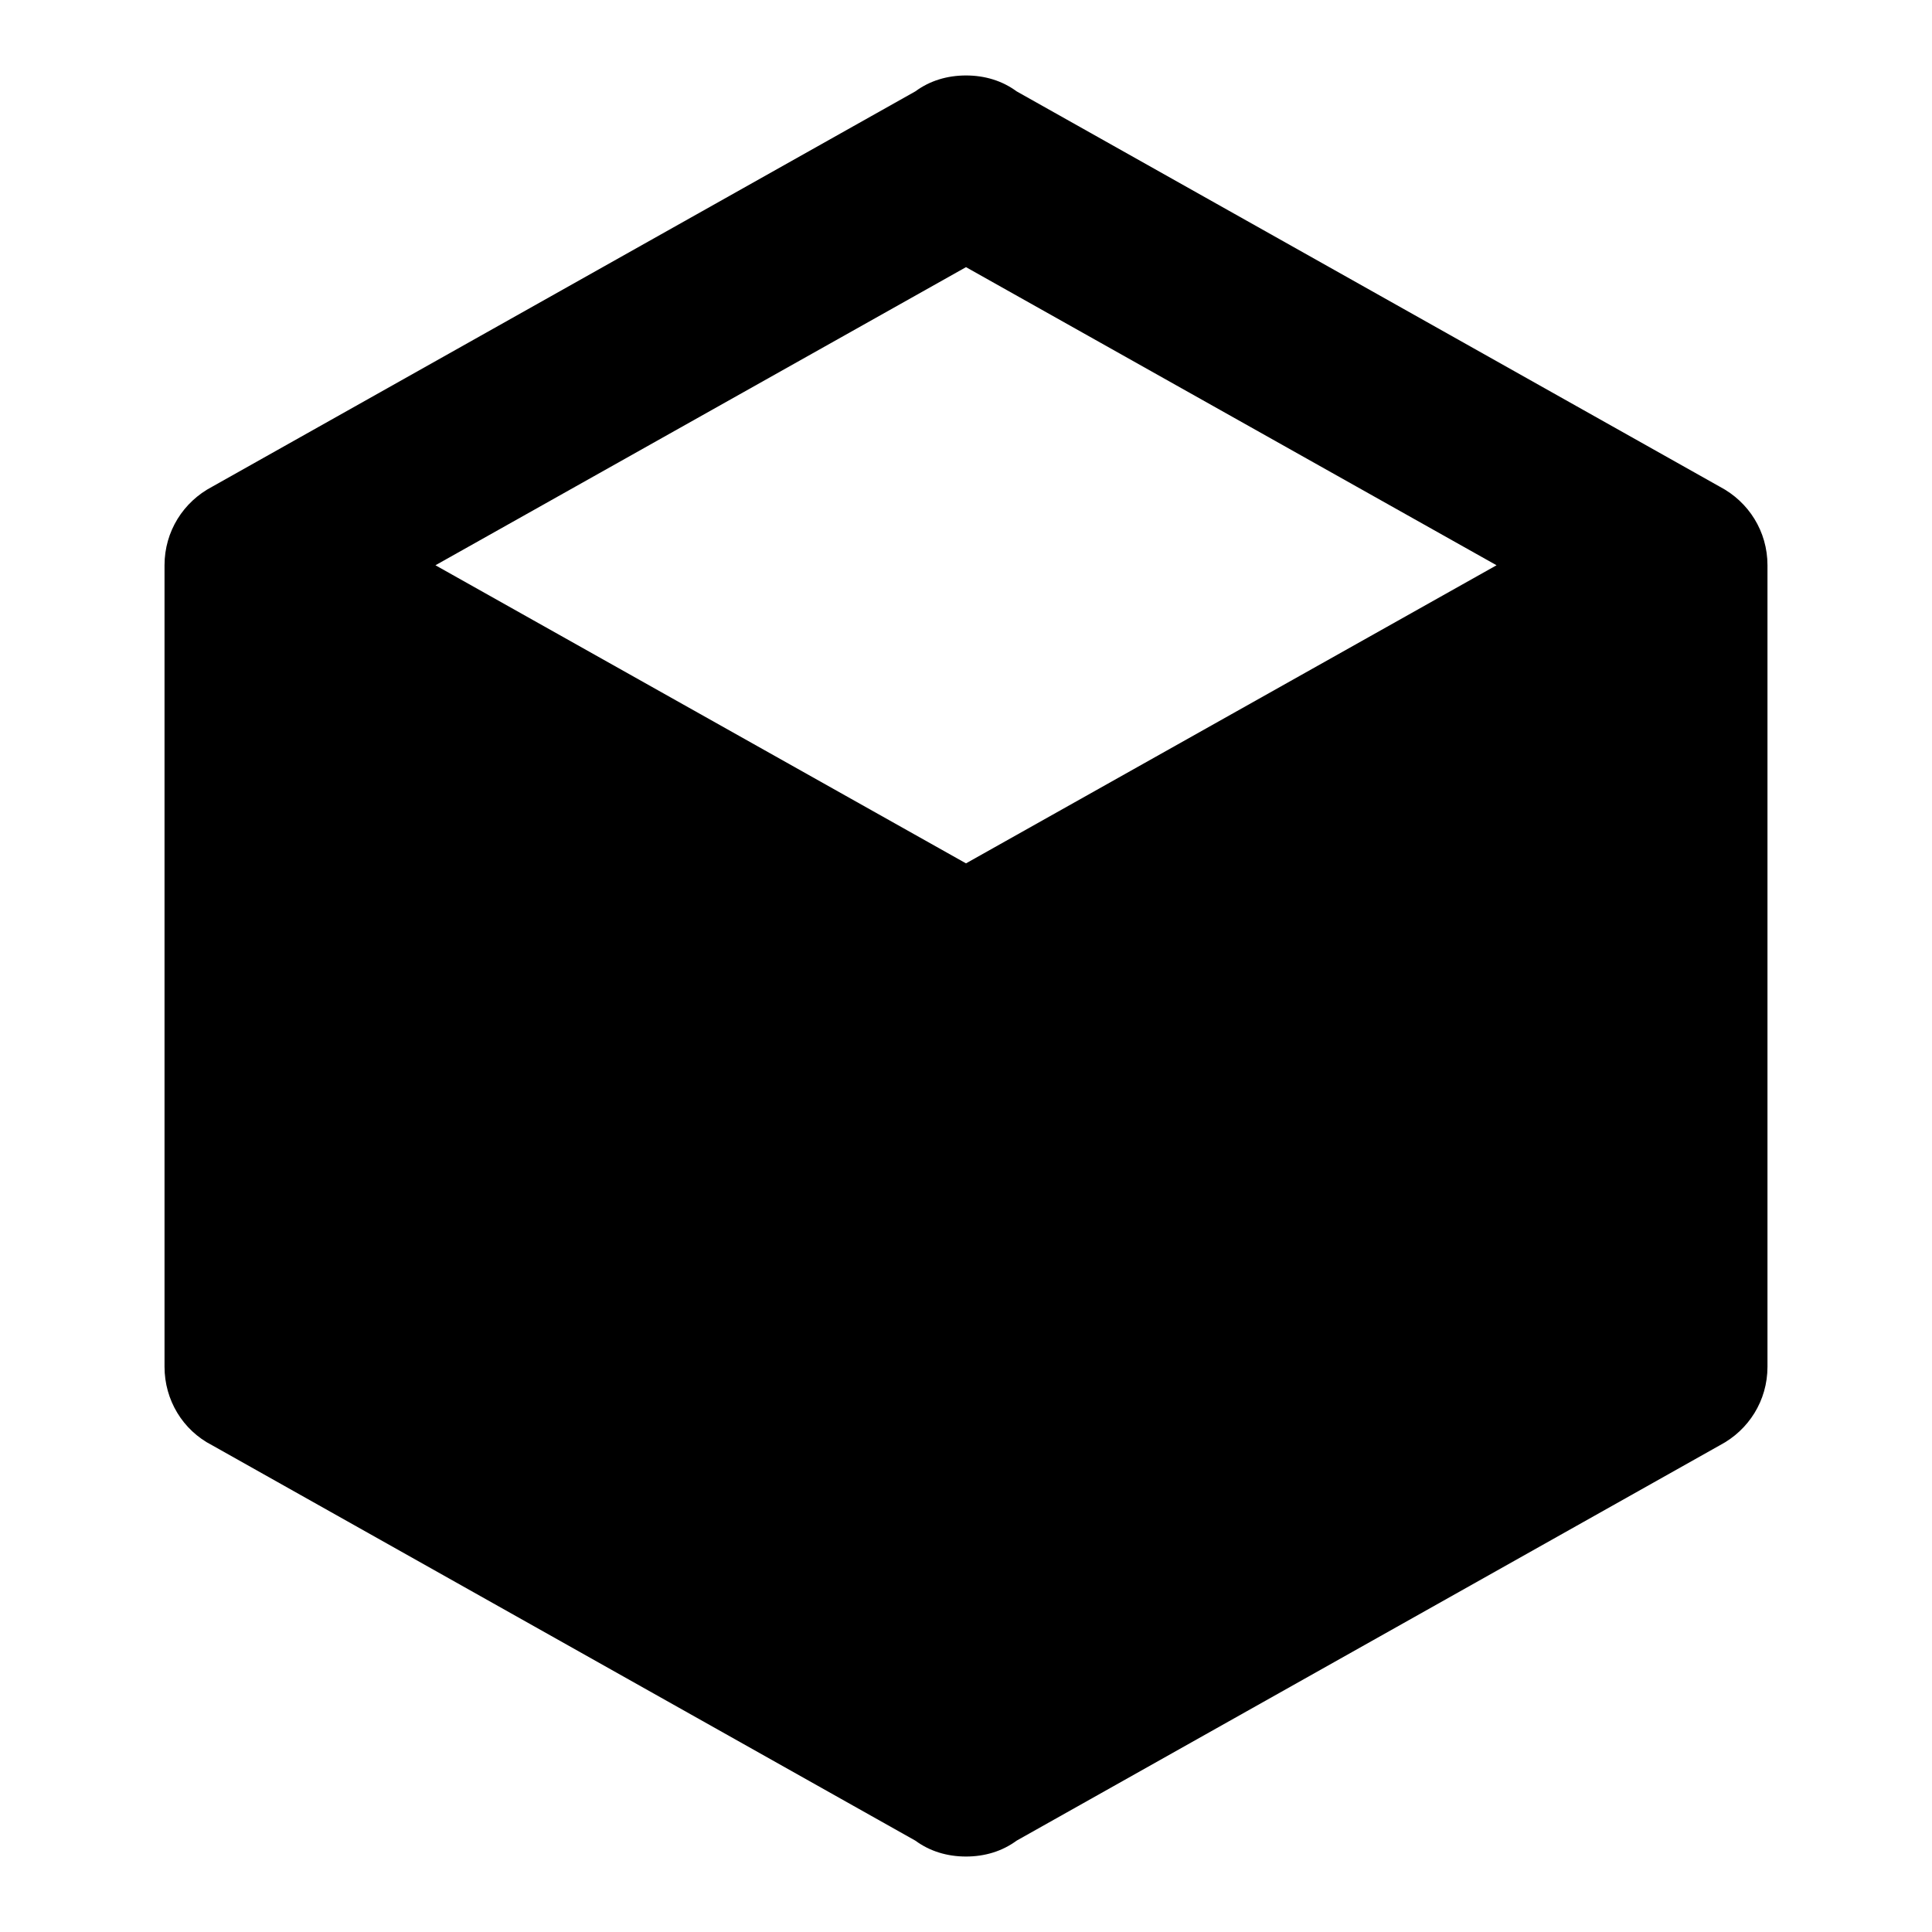
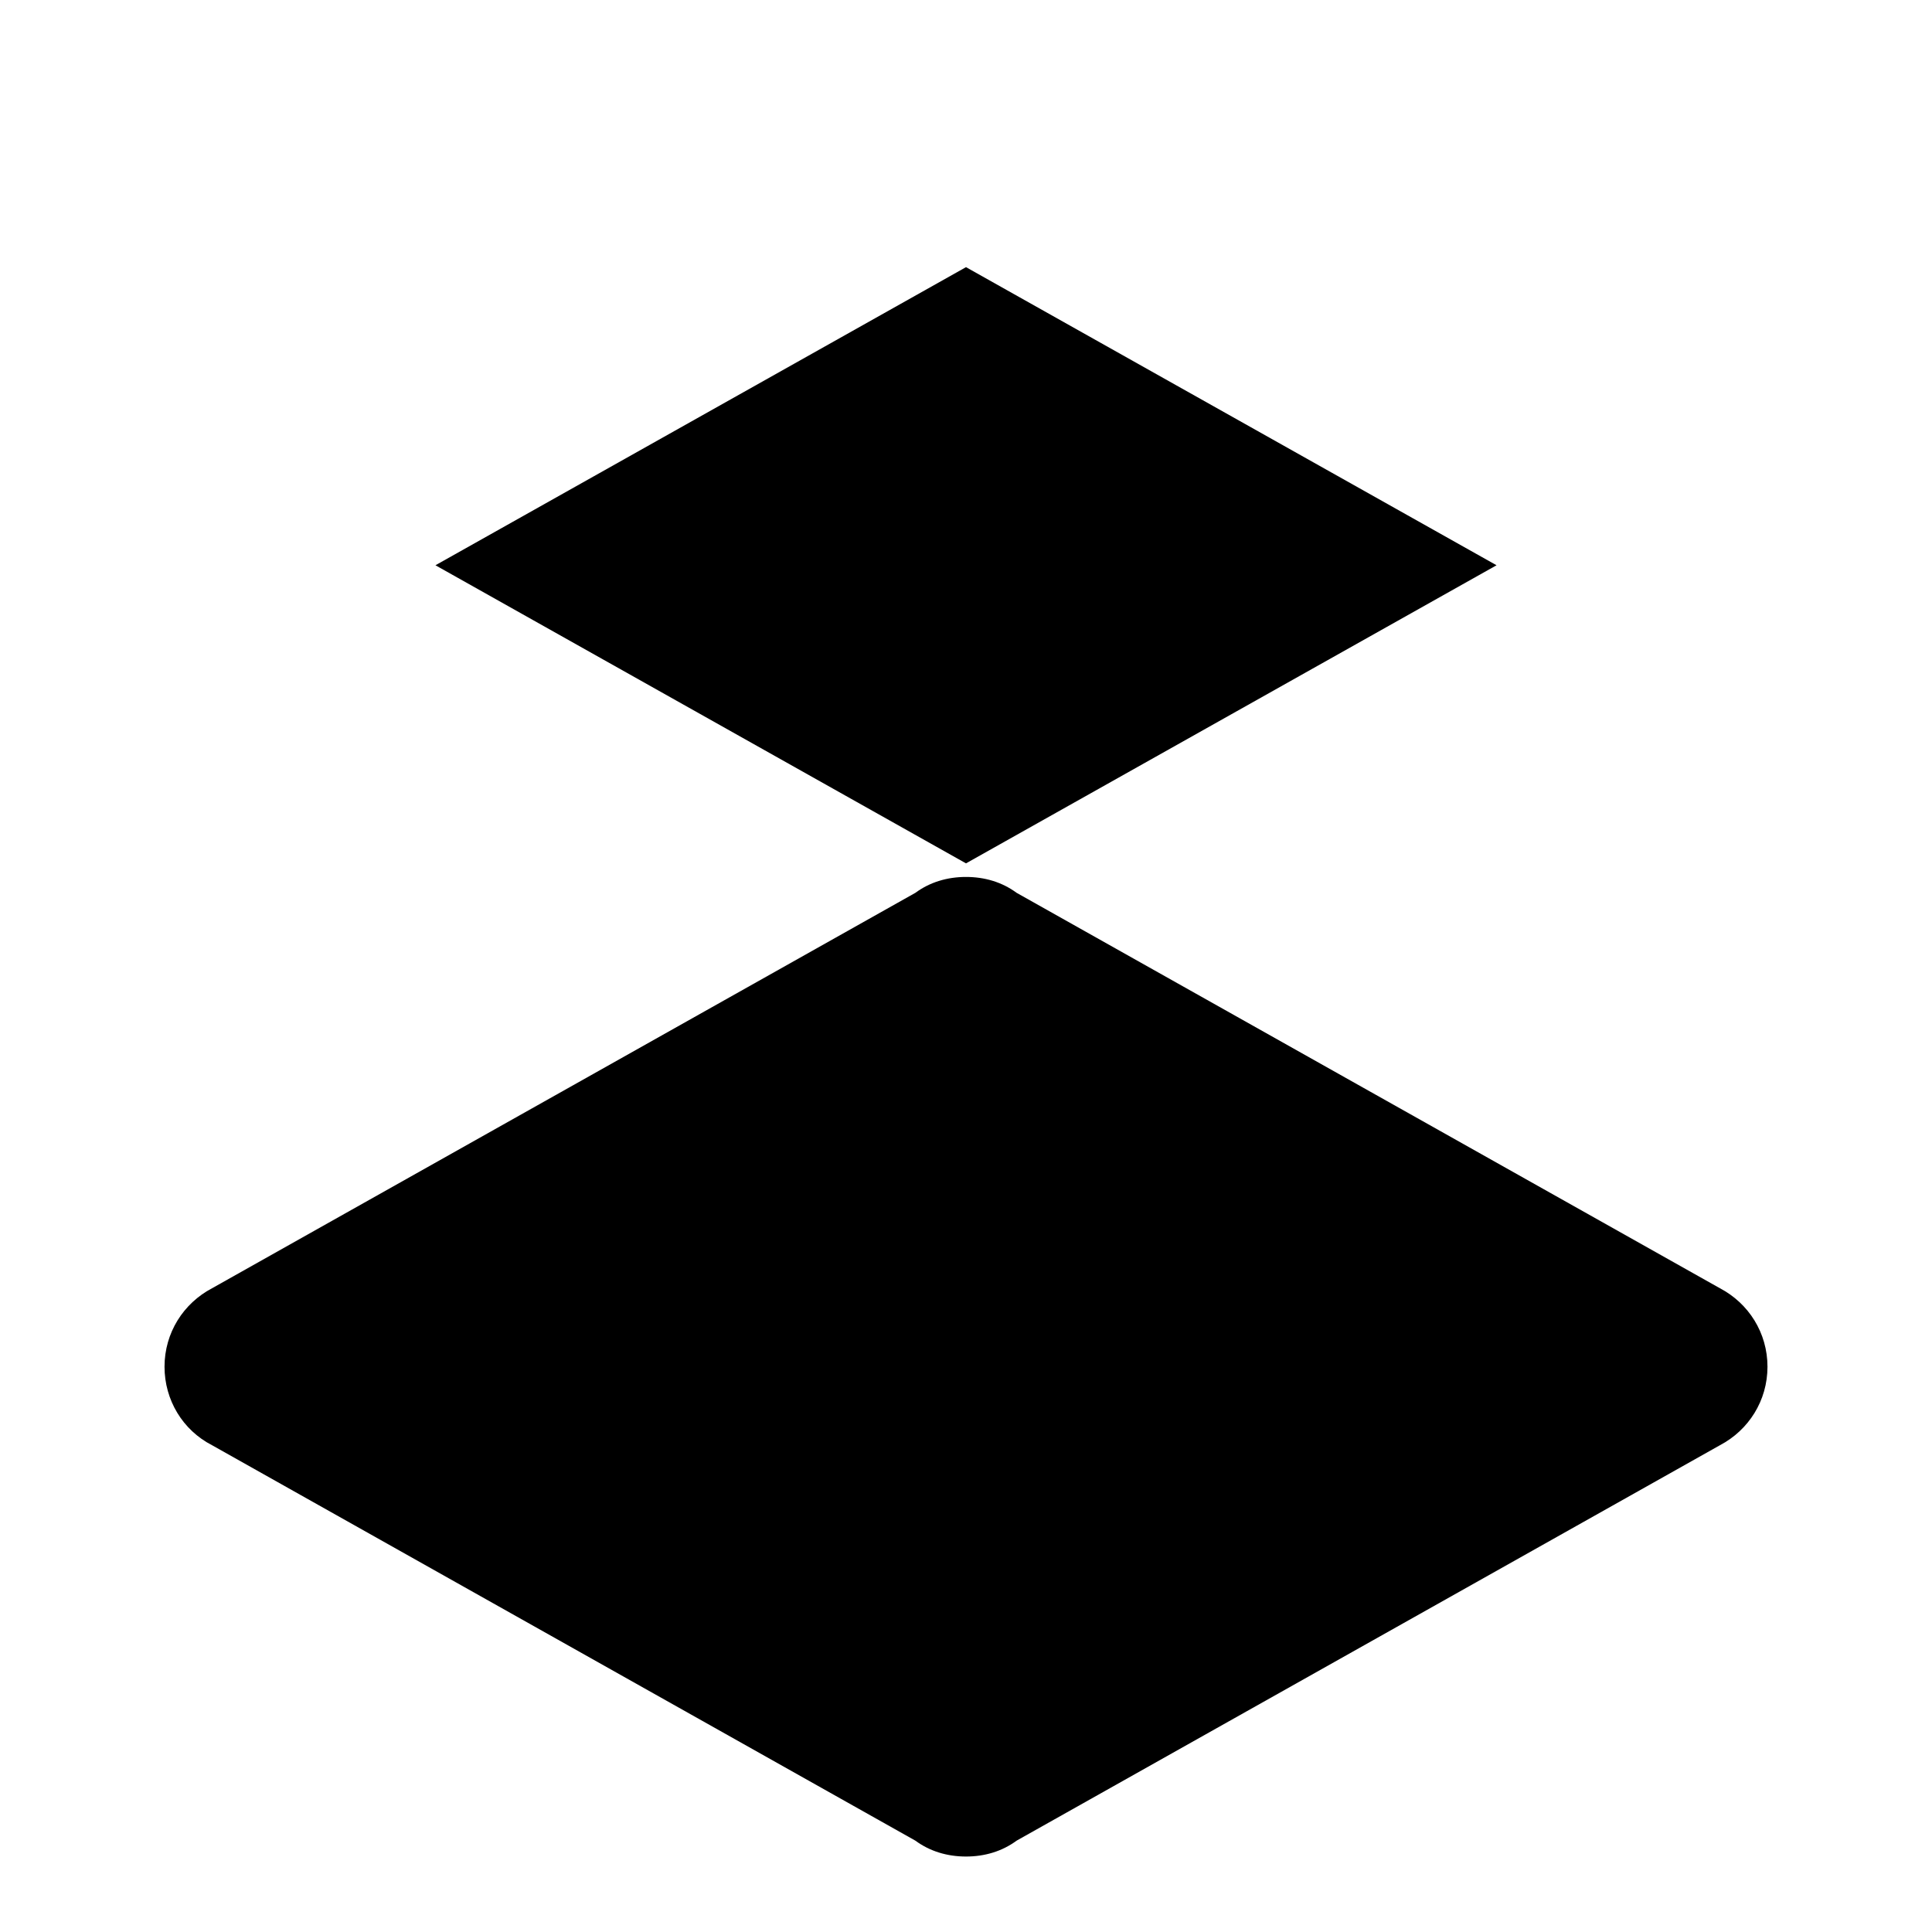
<svg xmlns="http://www.w3.org/2000/svg" version="1.1" x="0px" y="0px" viewBox="0 0 256 256" enable-background="new 0 0 256 256" xml:space="preserve">
  <g>
-     <path fill="#000000" d="M234.2,181.1c0,4.5-2.5,8.4-6.3,10.4l-93.2,52.4c-1.9,1.4-4.2,2.1-6.7,2.1c-2.5,0-4.8-0.7-6.7-2.1 l-93.2-52.4c-3.9-2-6.3-6-6.3-10.4V74.9c0-4.5,2.5-8.4,6.3-10.4l93.2-52.4c1.9-1.4,4.2-2.1,6.7-2.1c2.5,0,4.8,0.7,6.7,2.1 l93.2,52.4c3.8,2,6.3,5.9,6.3,10.4V181.1 M128,35.4L57.7,74.9l70.3,39.5l70.3-39.5L128,35.4z" />
+     <path fill="#000000" d="M234.2,181.1c0,4.5-2.5,8.4-6.3,10.4l-93.2,52.4c-1.9,1.4-4.2,2.1-6.7,2.1c-2.5,0-4.8-0.7-6.7-2.1 l-93.2-52.4c-3.9-2-6.3-6-6.3-10.4c0-4.5,2.5-8.4,6.3-10.4l93.2-52.4c1.9-1.4,4.2-2.1,6.7-2.1c2.5,0,4.8,0.7,6.7,2.1 l93.2,52.4c3.8,2,6.3,5.9,6.3,10.4V181.1 M128,35.4L57.7,74.9l70.3,39.5l70.3-39.5L128,35.4z" />
  </g>
</svg>